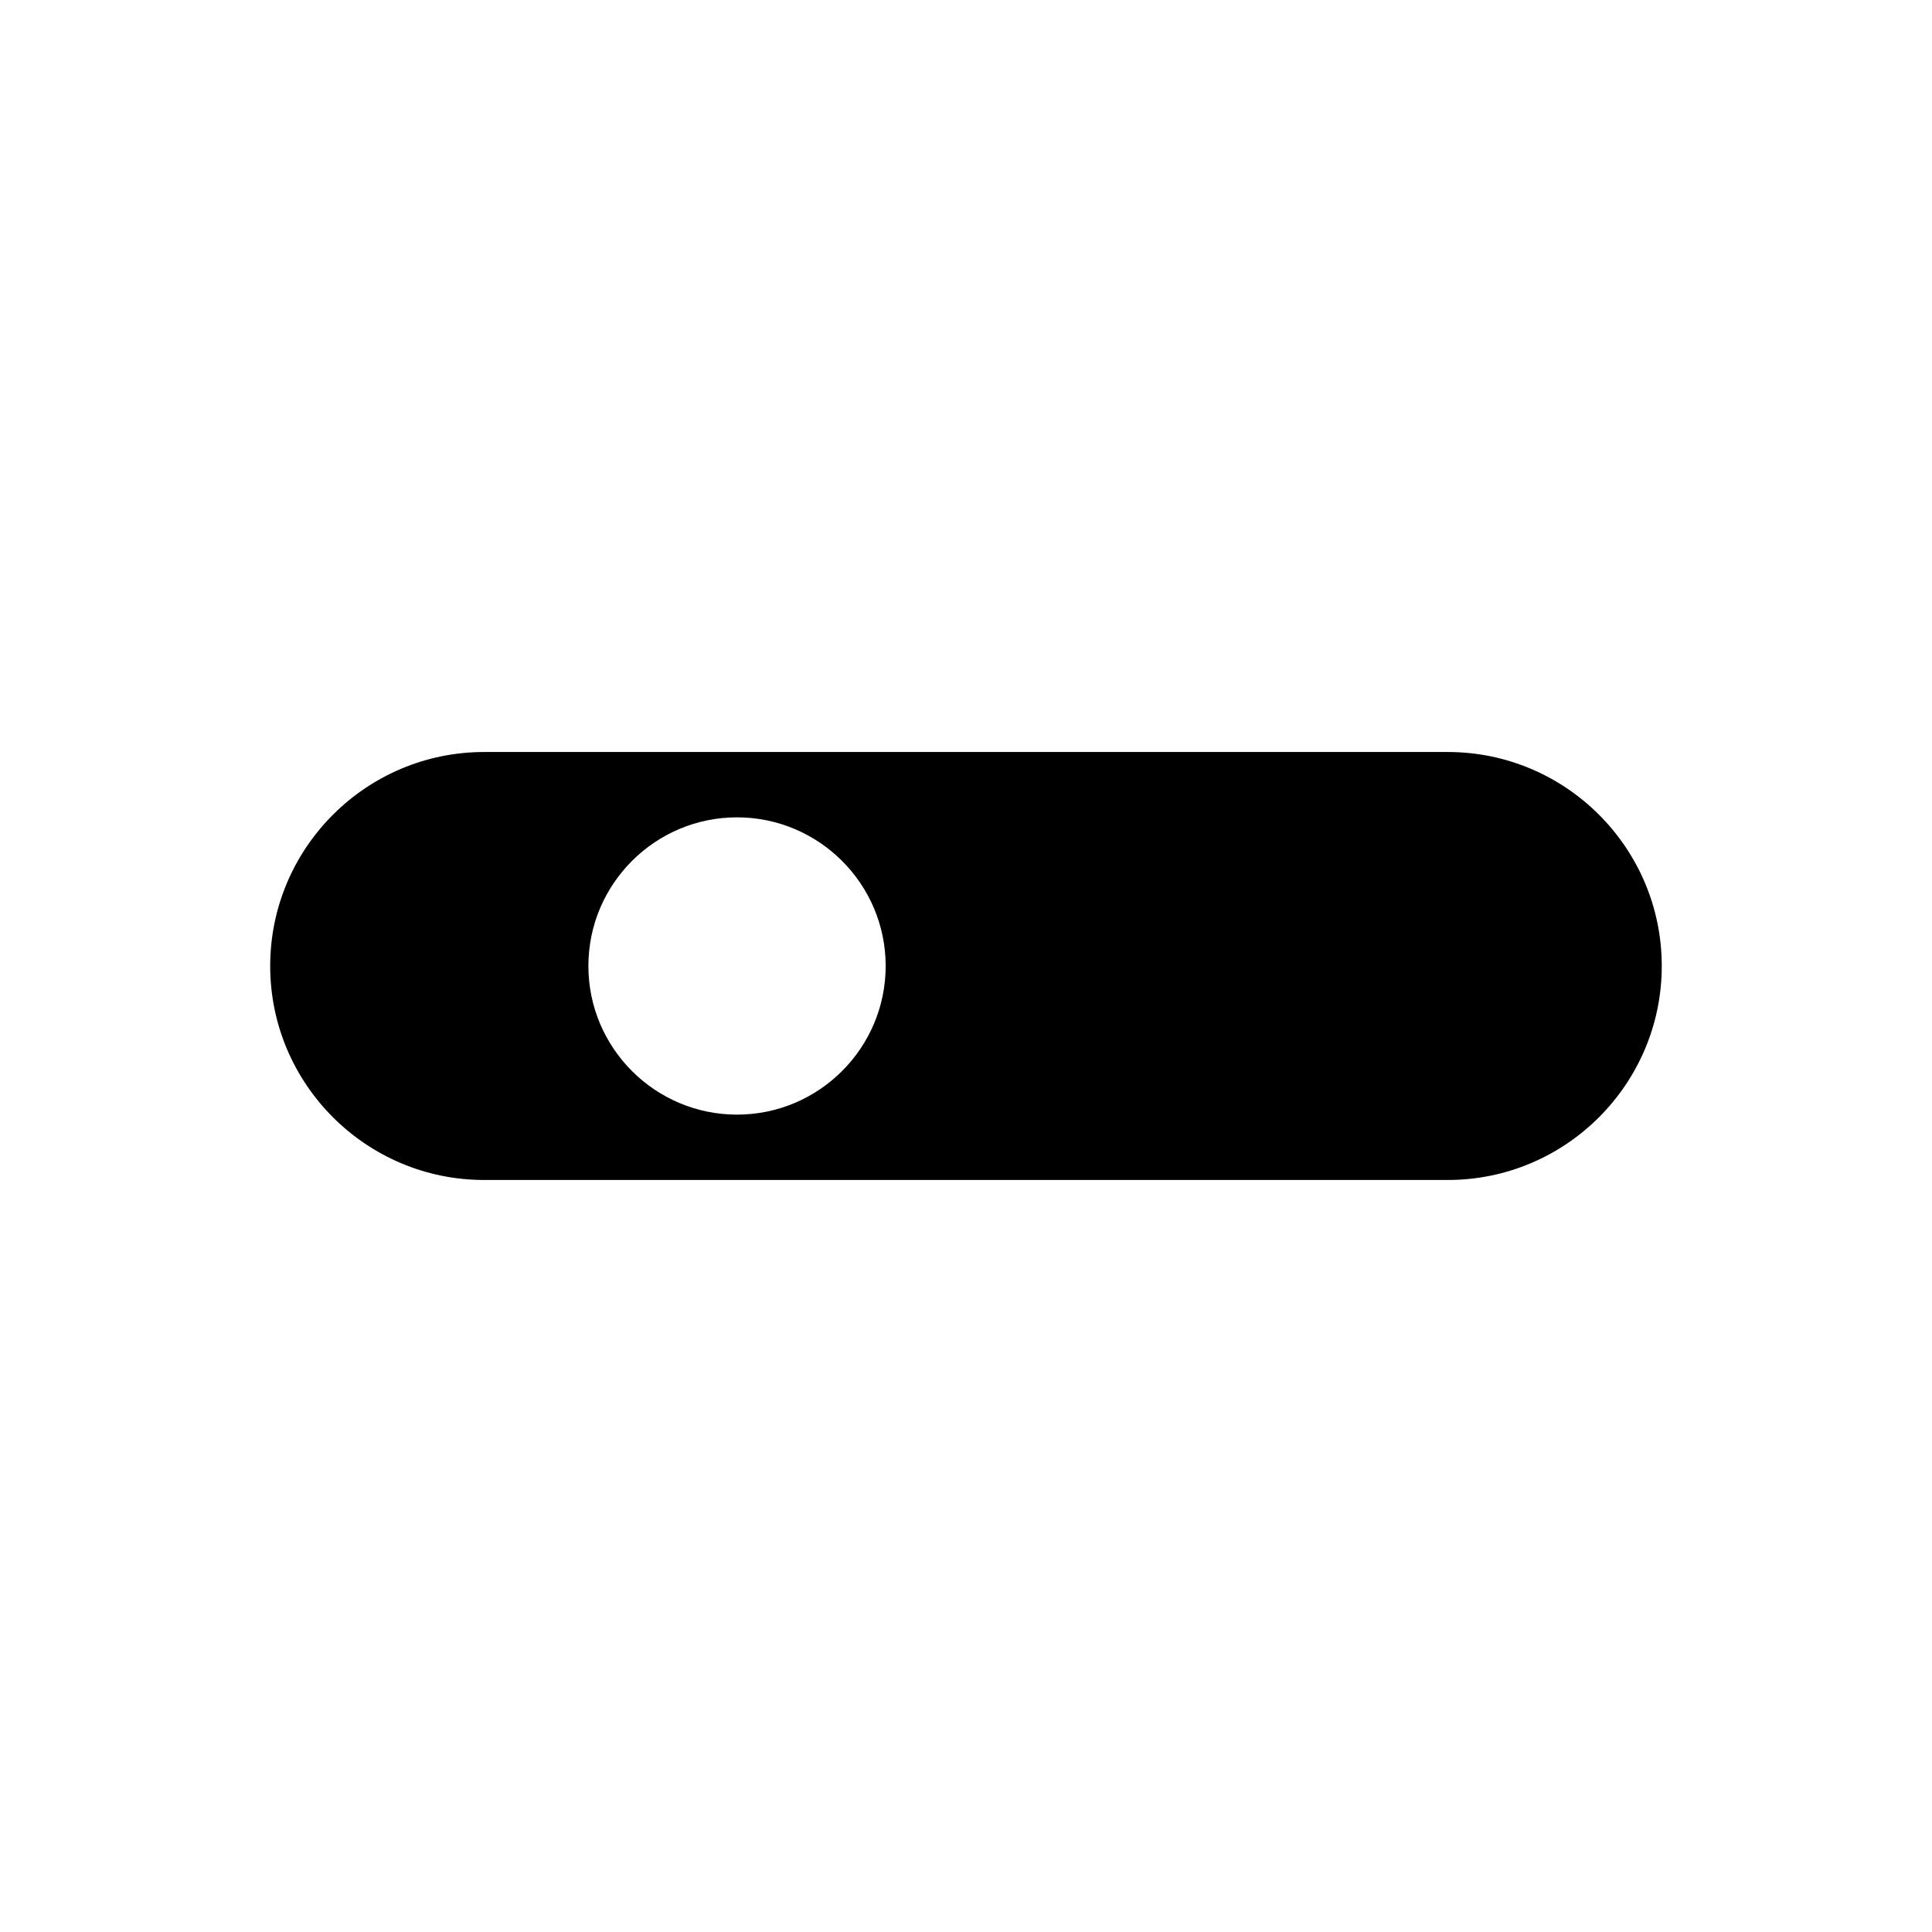
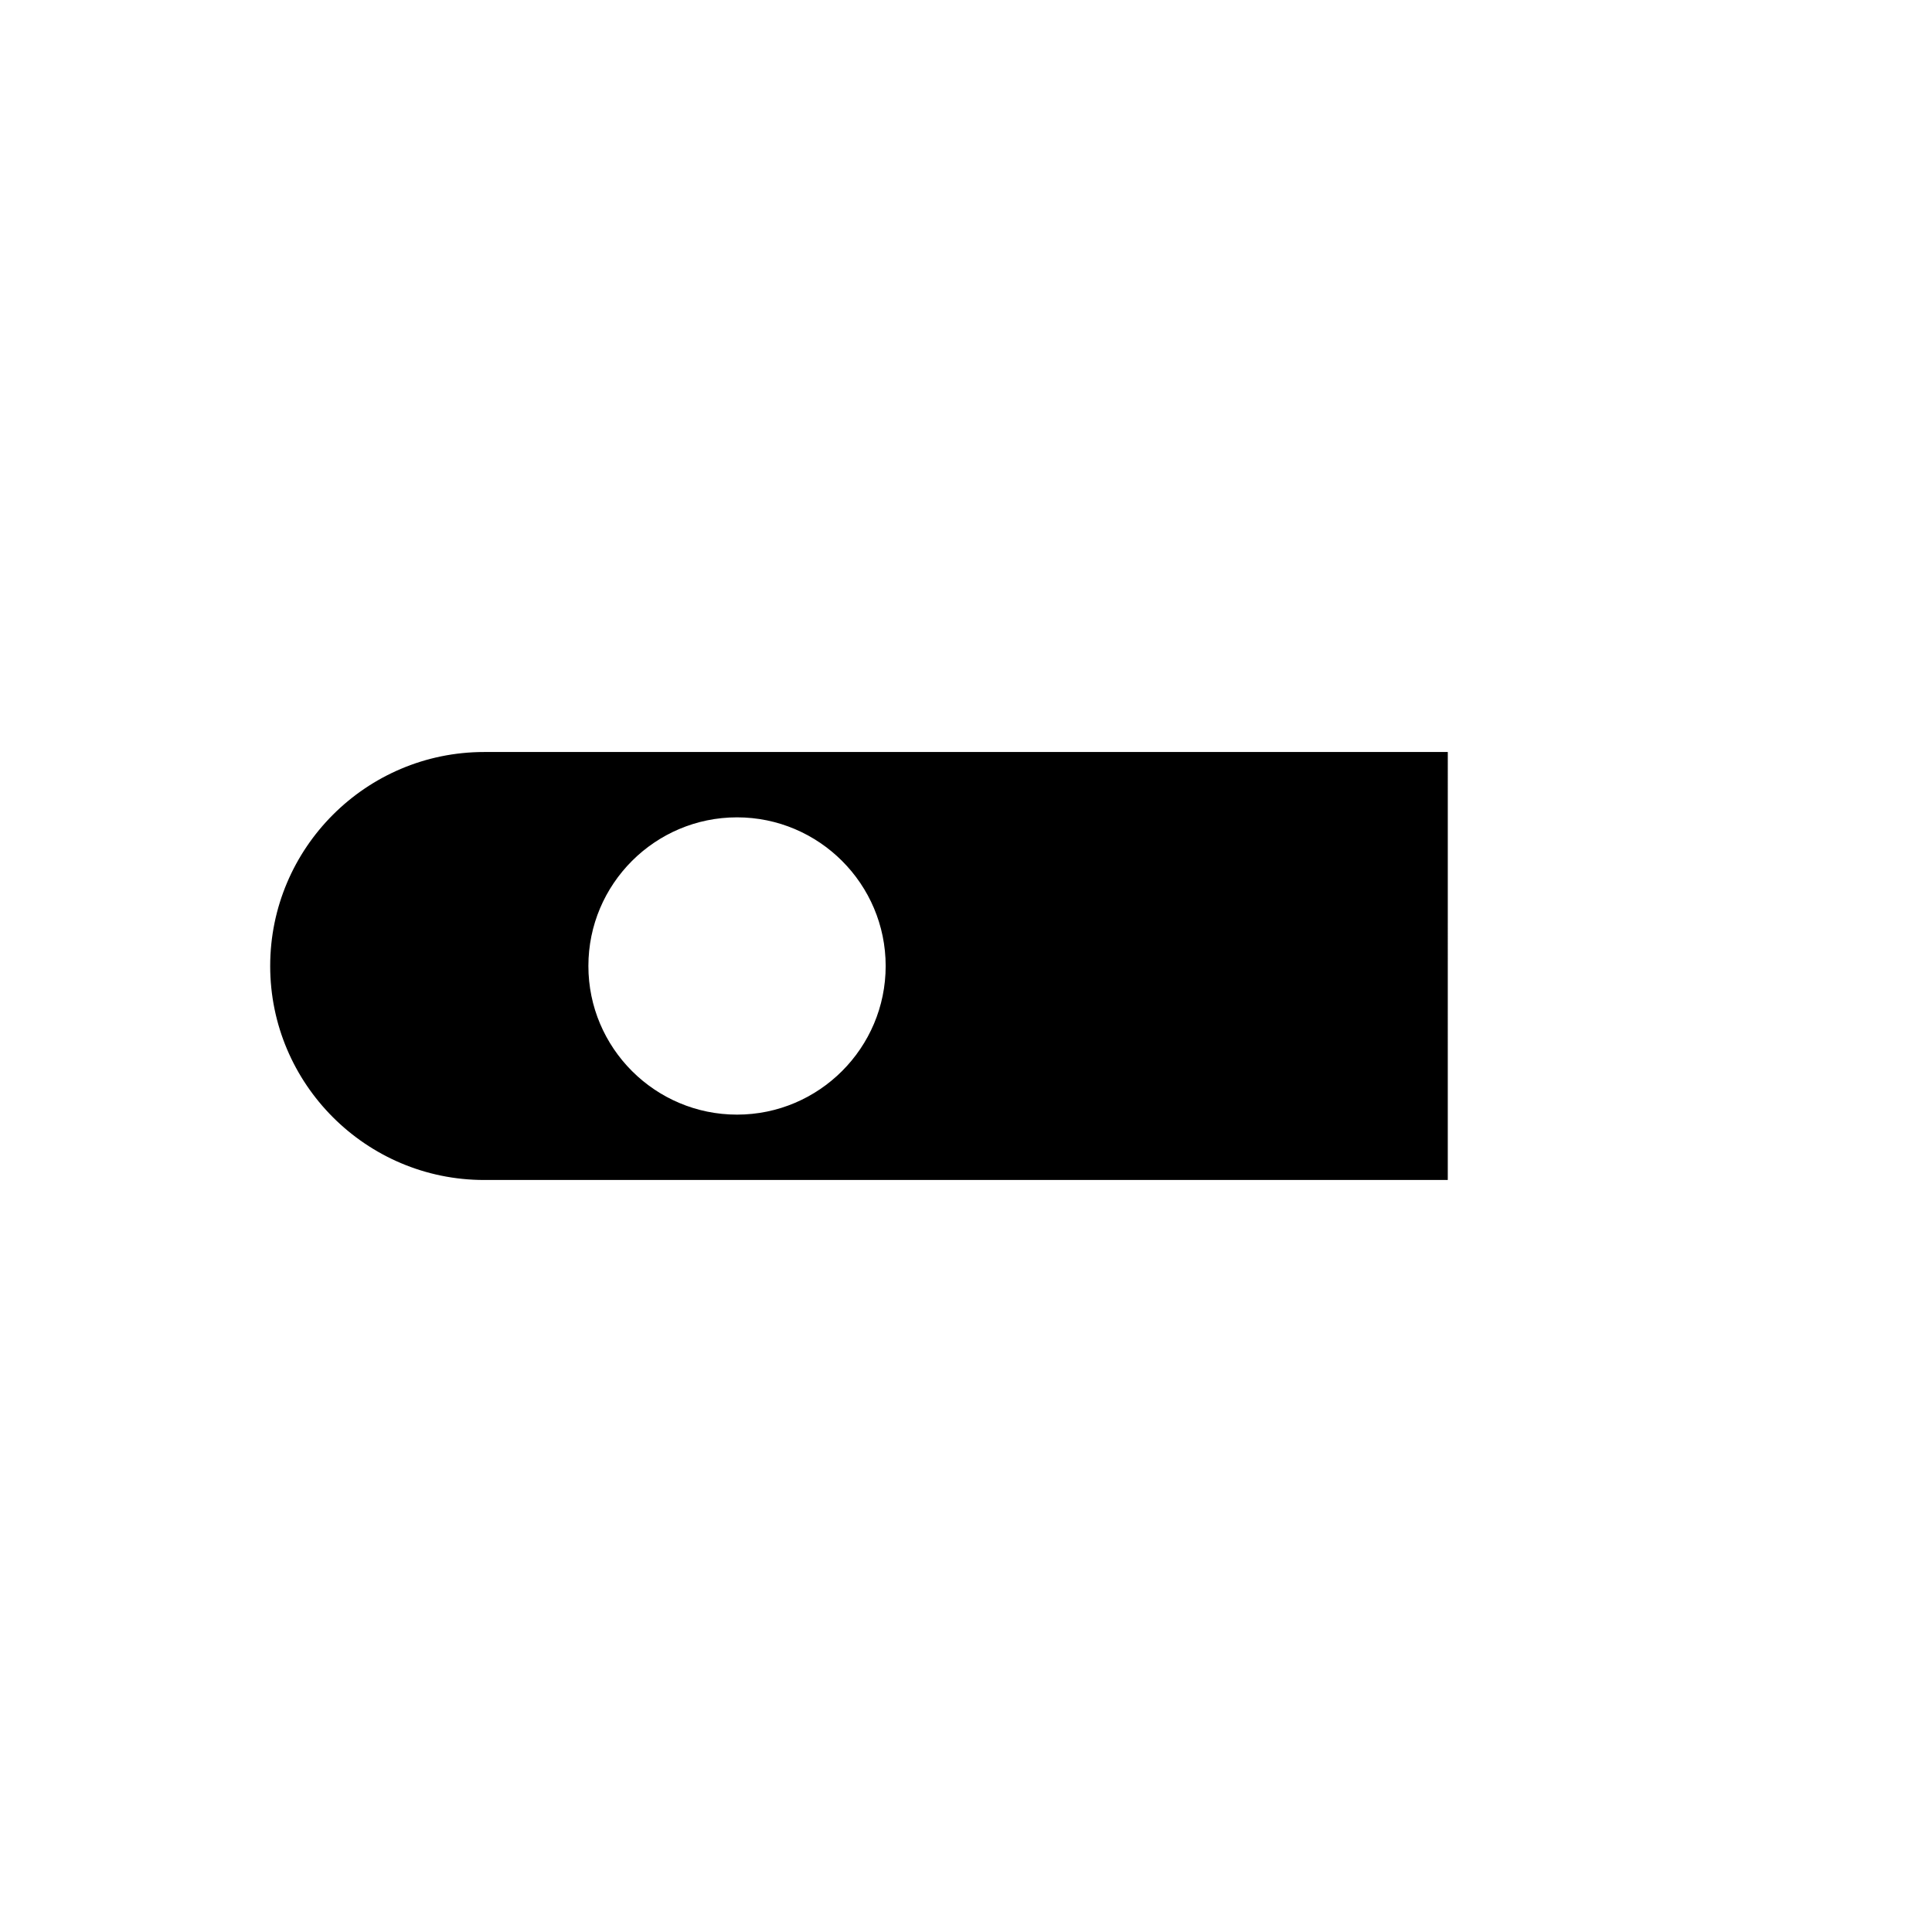
<svg xmlns="http://www.w3.org/2000/svg" fill="#000000" width="800px" height="800px" version="1.1" viewBox="144 144 512 512">
-   <path d="m527.68 343.29h-255.37c-31.273 0-56.707 25.438-56.707 56.707-0.004 31.273 25.434 56.711 56.703 56.711h255.37c31.273 0 56.707-25.438 56.707-56.707 0.004-31.273-25.434-56.711-56.703-56.711zm-188.36 96.098c-21.719 0-39.391-17.672-39.391-39.391s17.672-39.391 39.391-39.391c21.719 0.004 39.391 17.676 39.391 39.395 0 21.715-17.672 39.387-39.391 39.387z" />
+   <path d="m527.68 343.29h-255.37c-31.273 0-56.707 25.438-56.707 56.707-0.004 31.273 25.434 56.711 56.703 56.711h255.37zm-188.36 96.098c-21.719 0-39.391-17.672-39.391-39.391s17.672-39.391 39.391-39.391c21.719 0.004 39.391 17.676 39.391 39.395 0 21.715-17.672 39.387-39.391 39.387z" />
</svg>